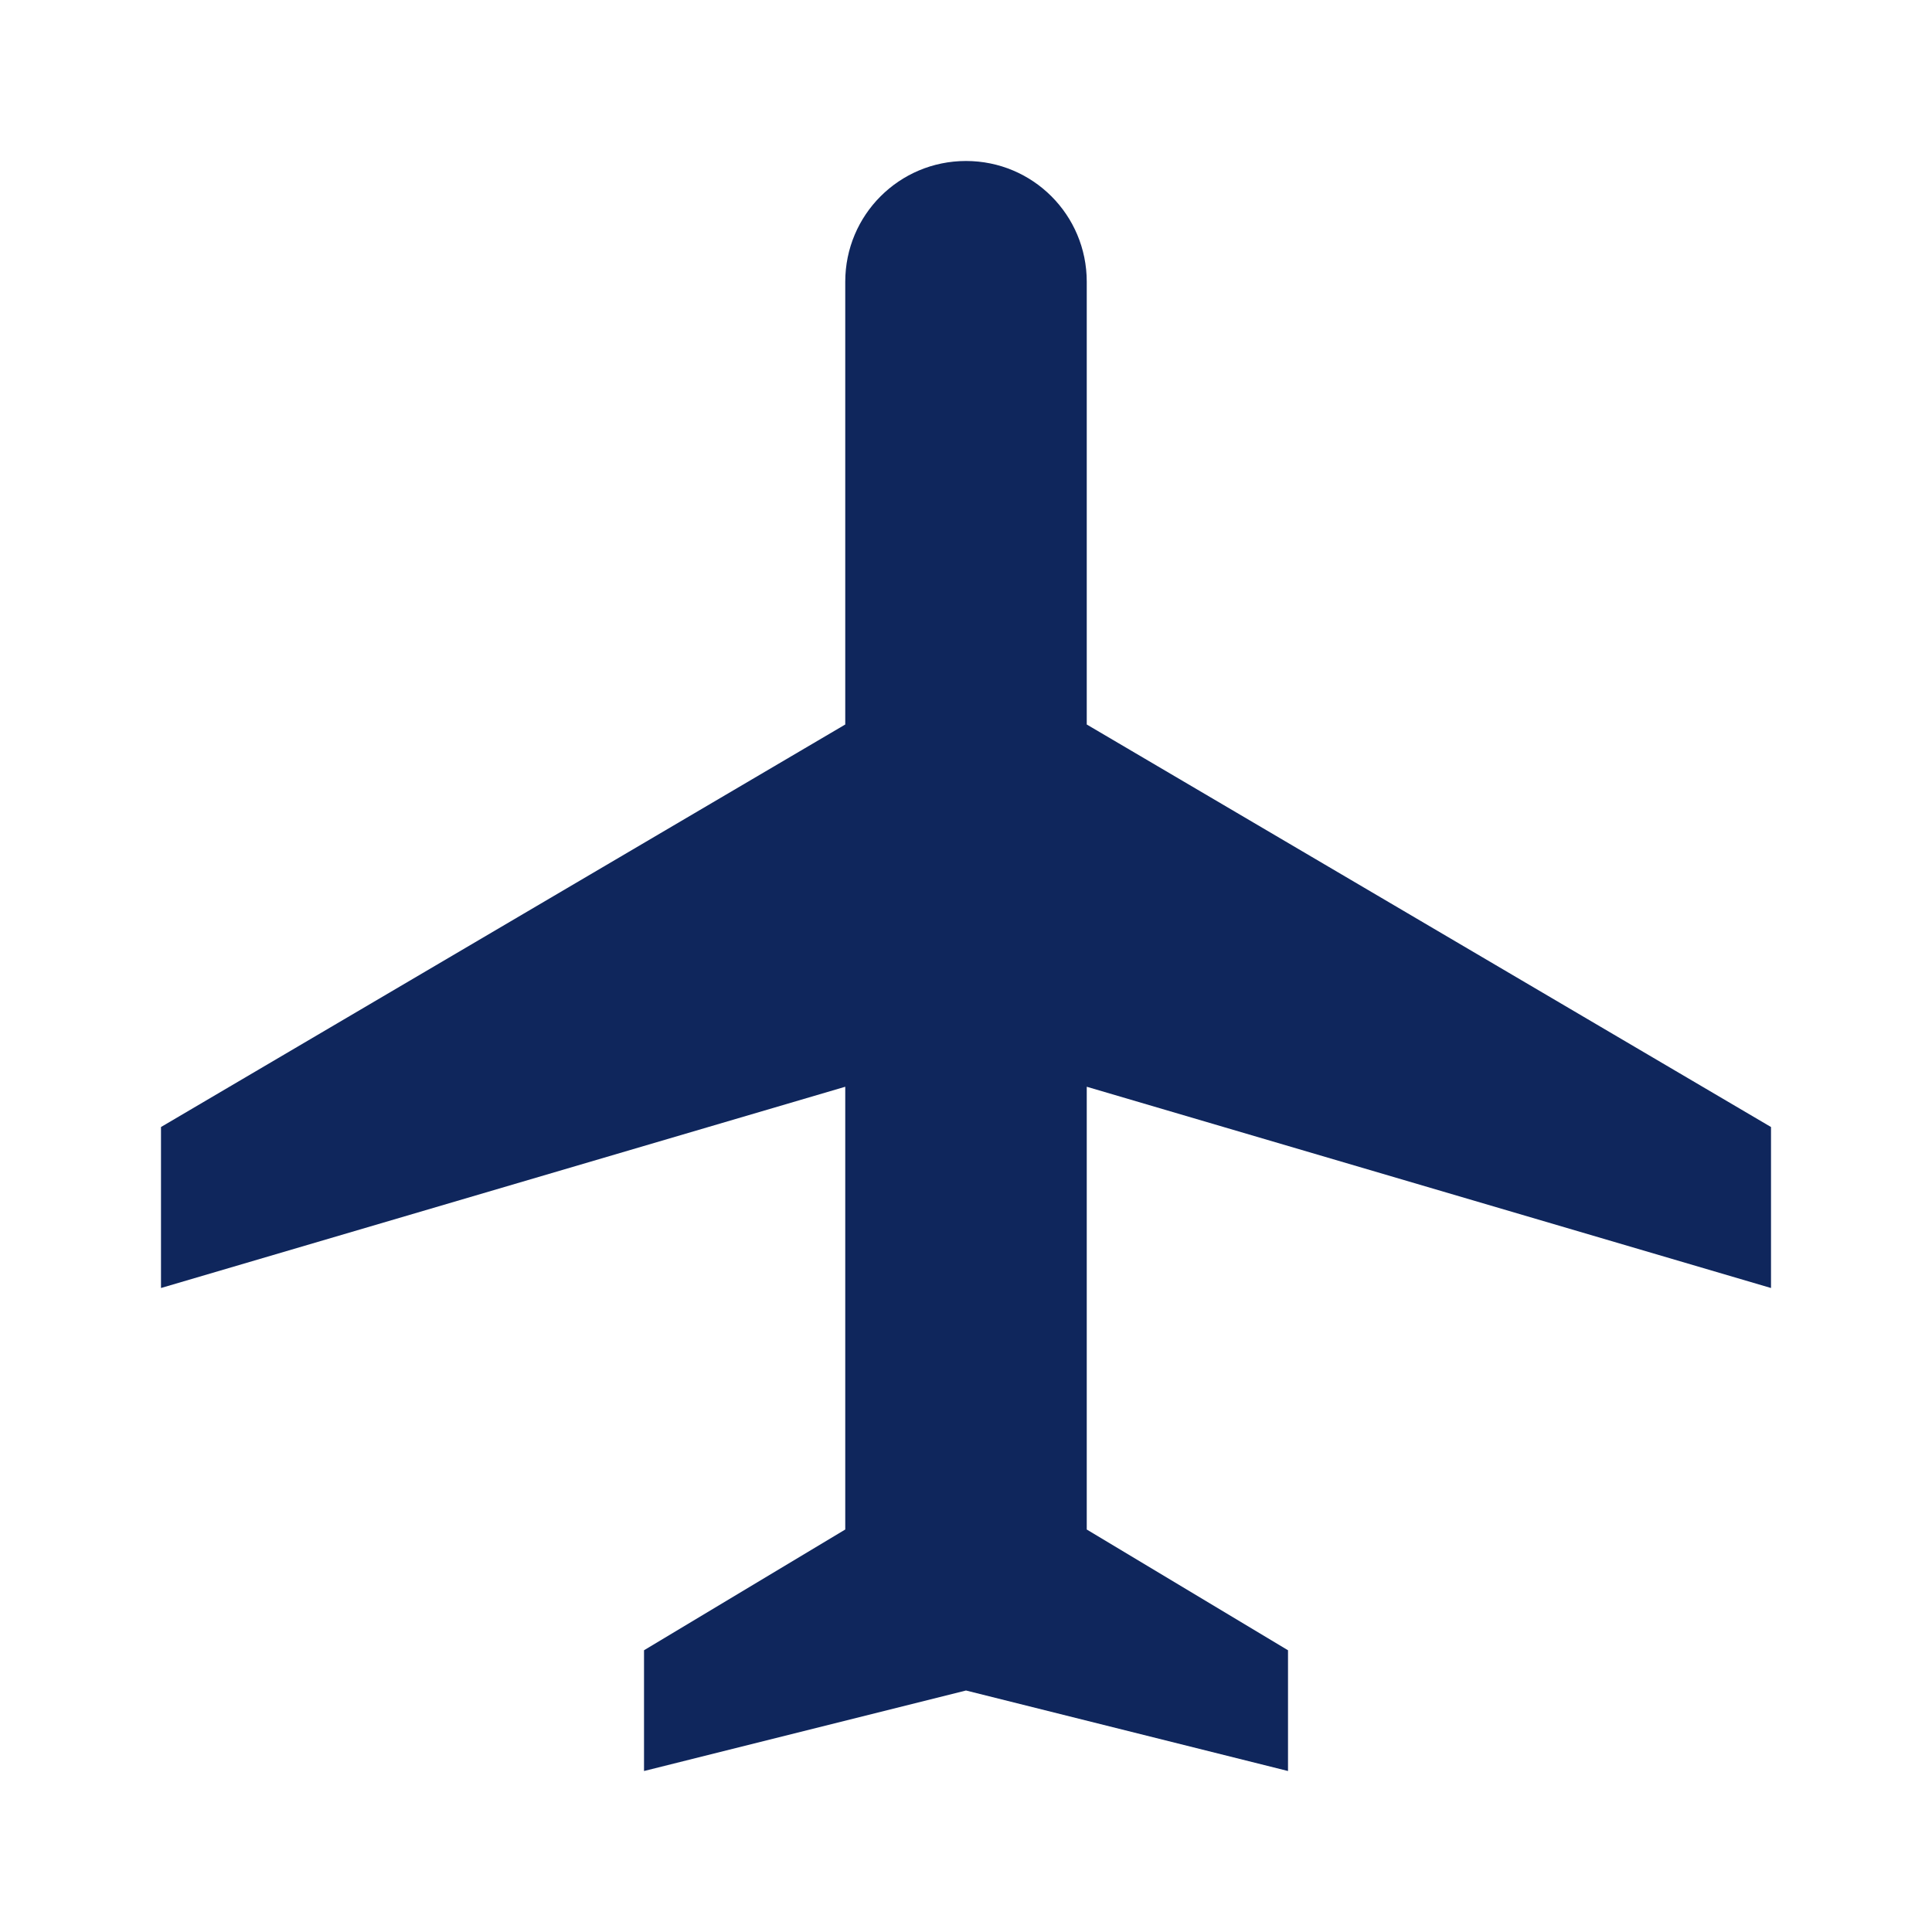
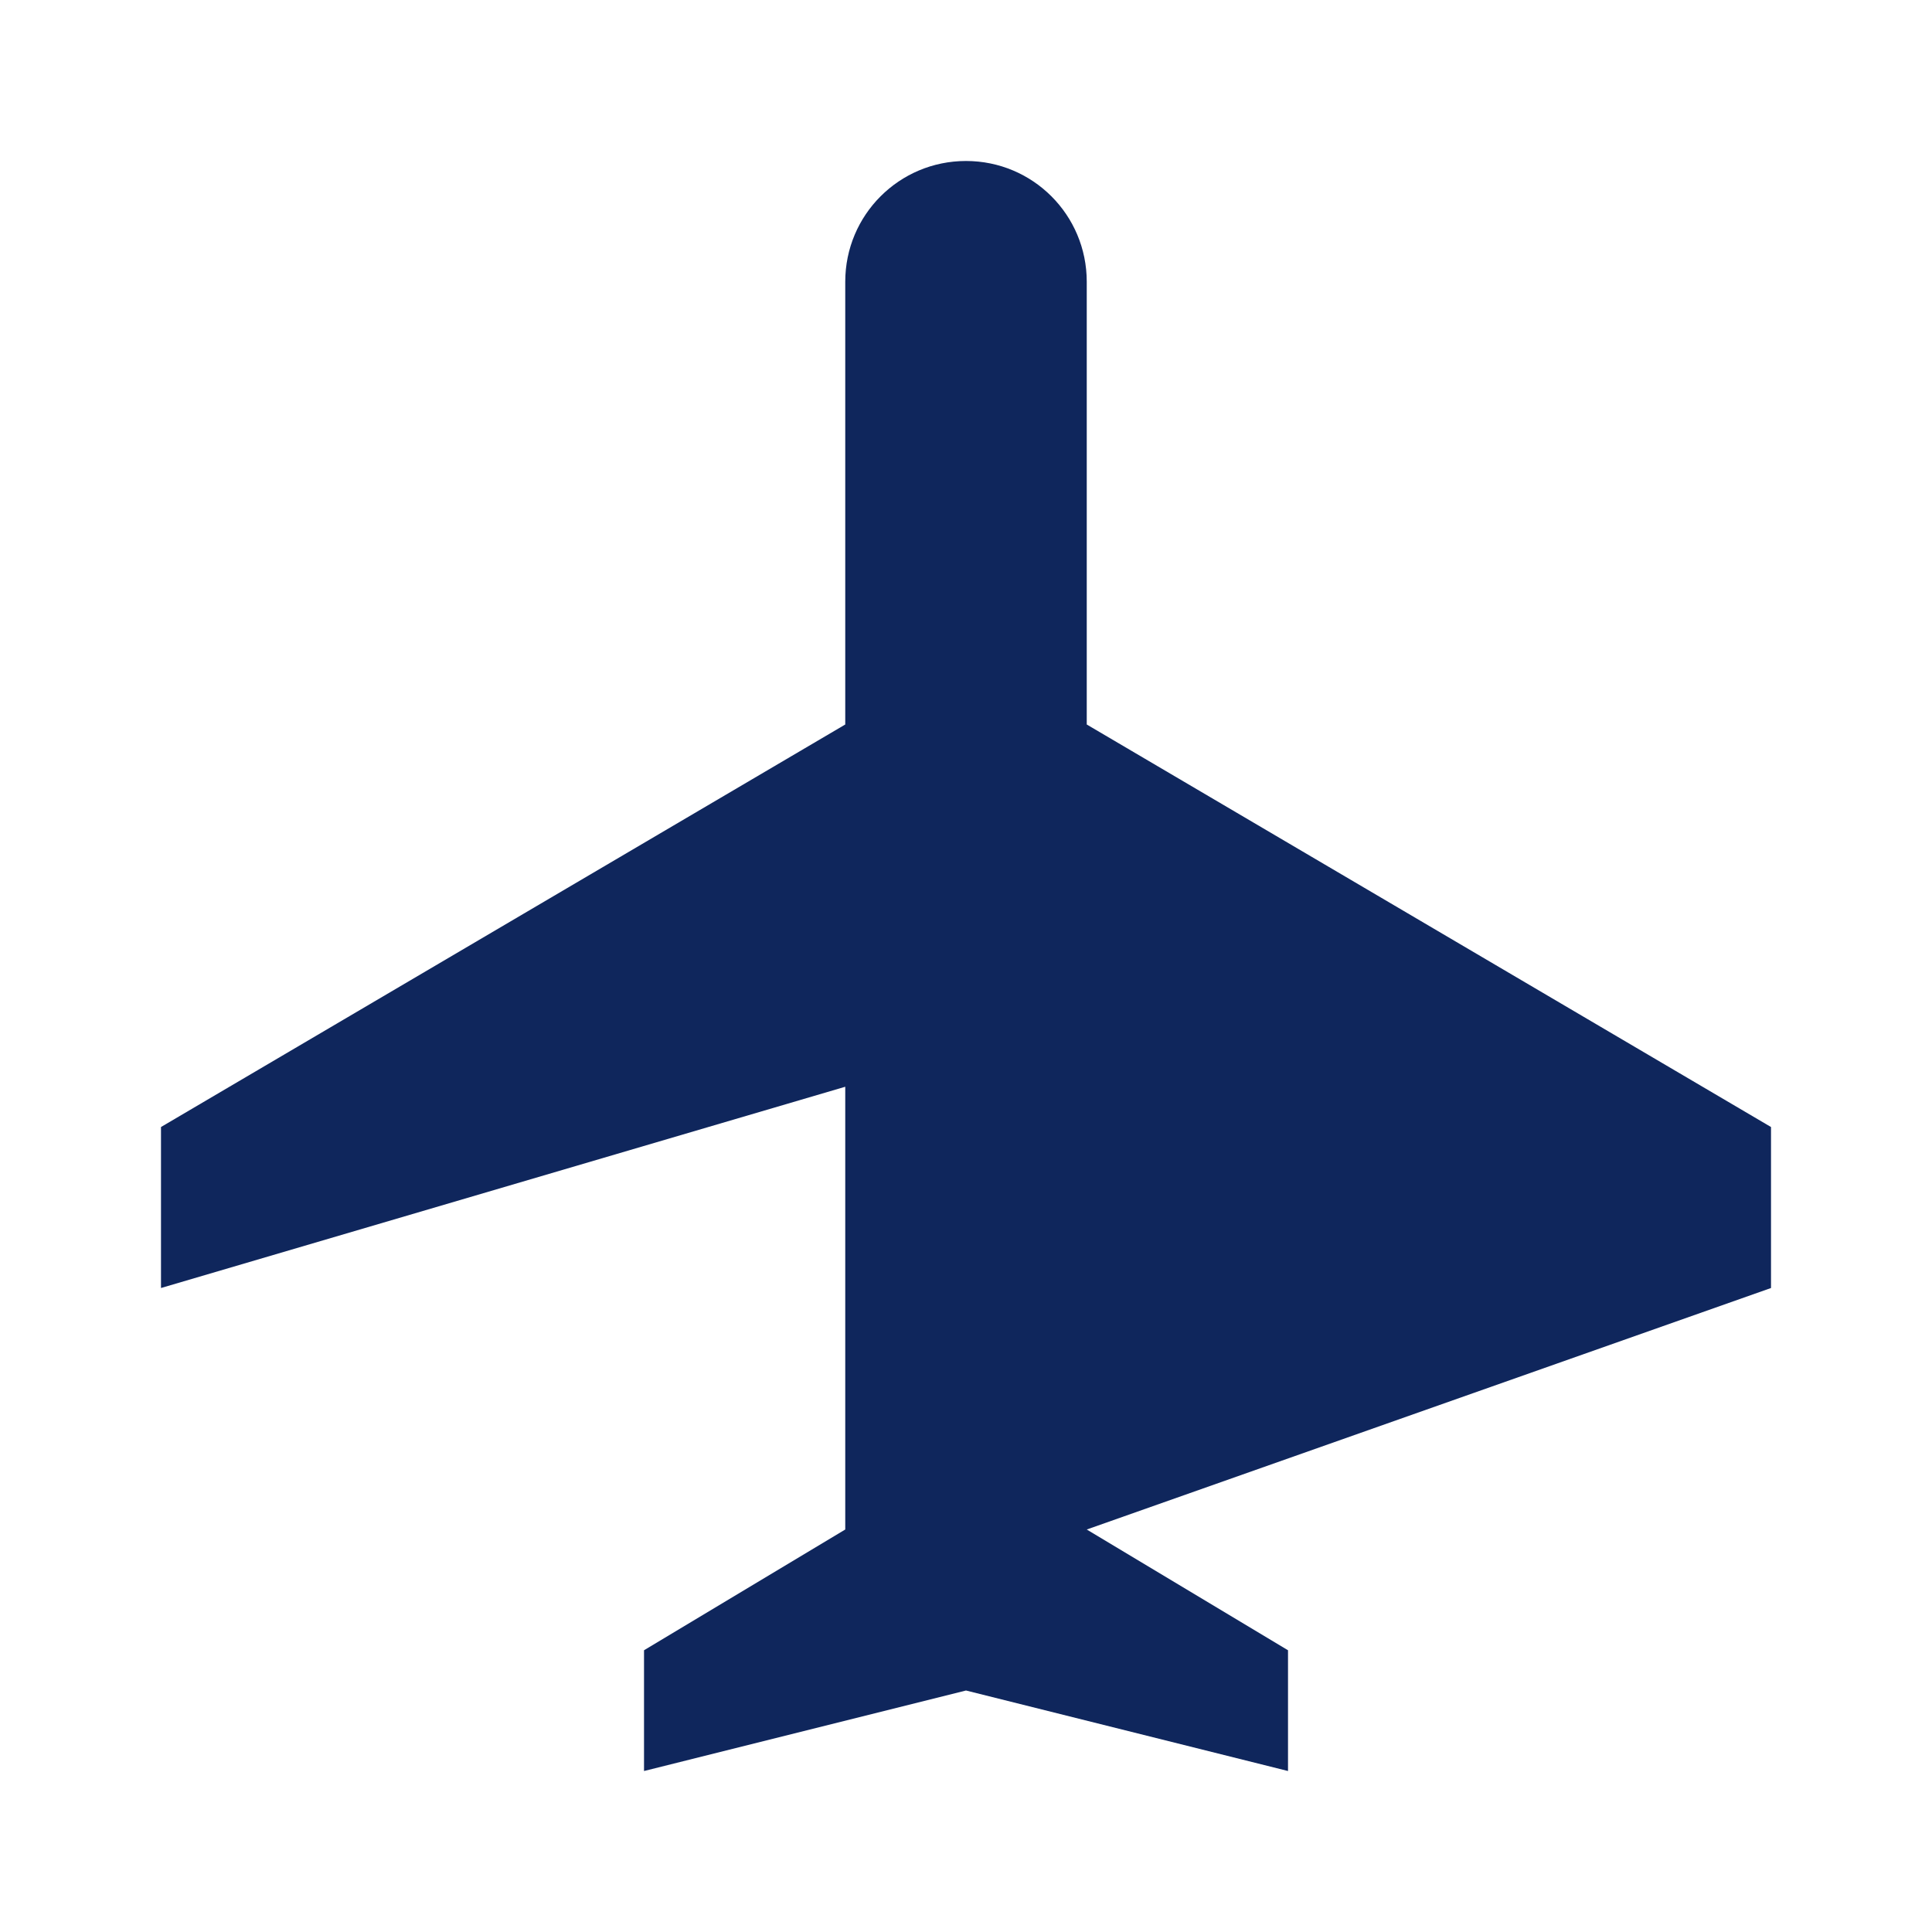
<svg xmlns="http://www.w3.org/2000/svg" width="64" height="64" viewBox="0 0 64 64" fill="none">
-   <path d="M58.667 42.667V37.334L36 24V9.334C36 7.12 34.214 5.333 32 5.333C29.787 5.333 28 7.12 28 9.334V24L5.333 37.334V42.667L28 36V50.667L21.334 54.667V58.667L32 56L42.667 58.667V54.667L36 50.667V36L58.667 42.667Z" fill="#0F265C" />
+   <path d="M58.667 42.667V37.334L36 24V9.334C36 7.12 34.214 5.333 32 5.333C29.787 5.333 28 7.12 28 9.334V24L5.333 37.334V42.667L28 36V50.667L21.334 54.667V58.667L32 56L42.667 58.667V54.667L36 50.667L58.667 42.667Z" fill="#0F265C" />
</svg>